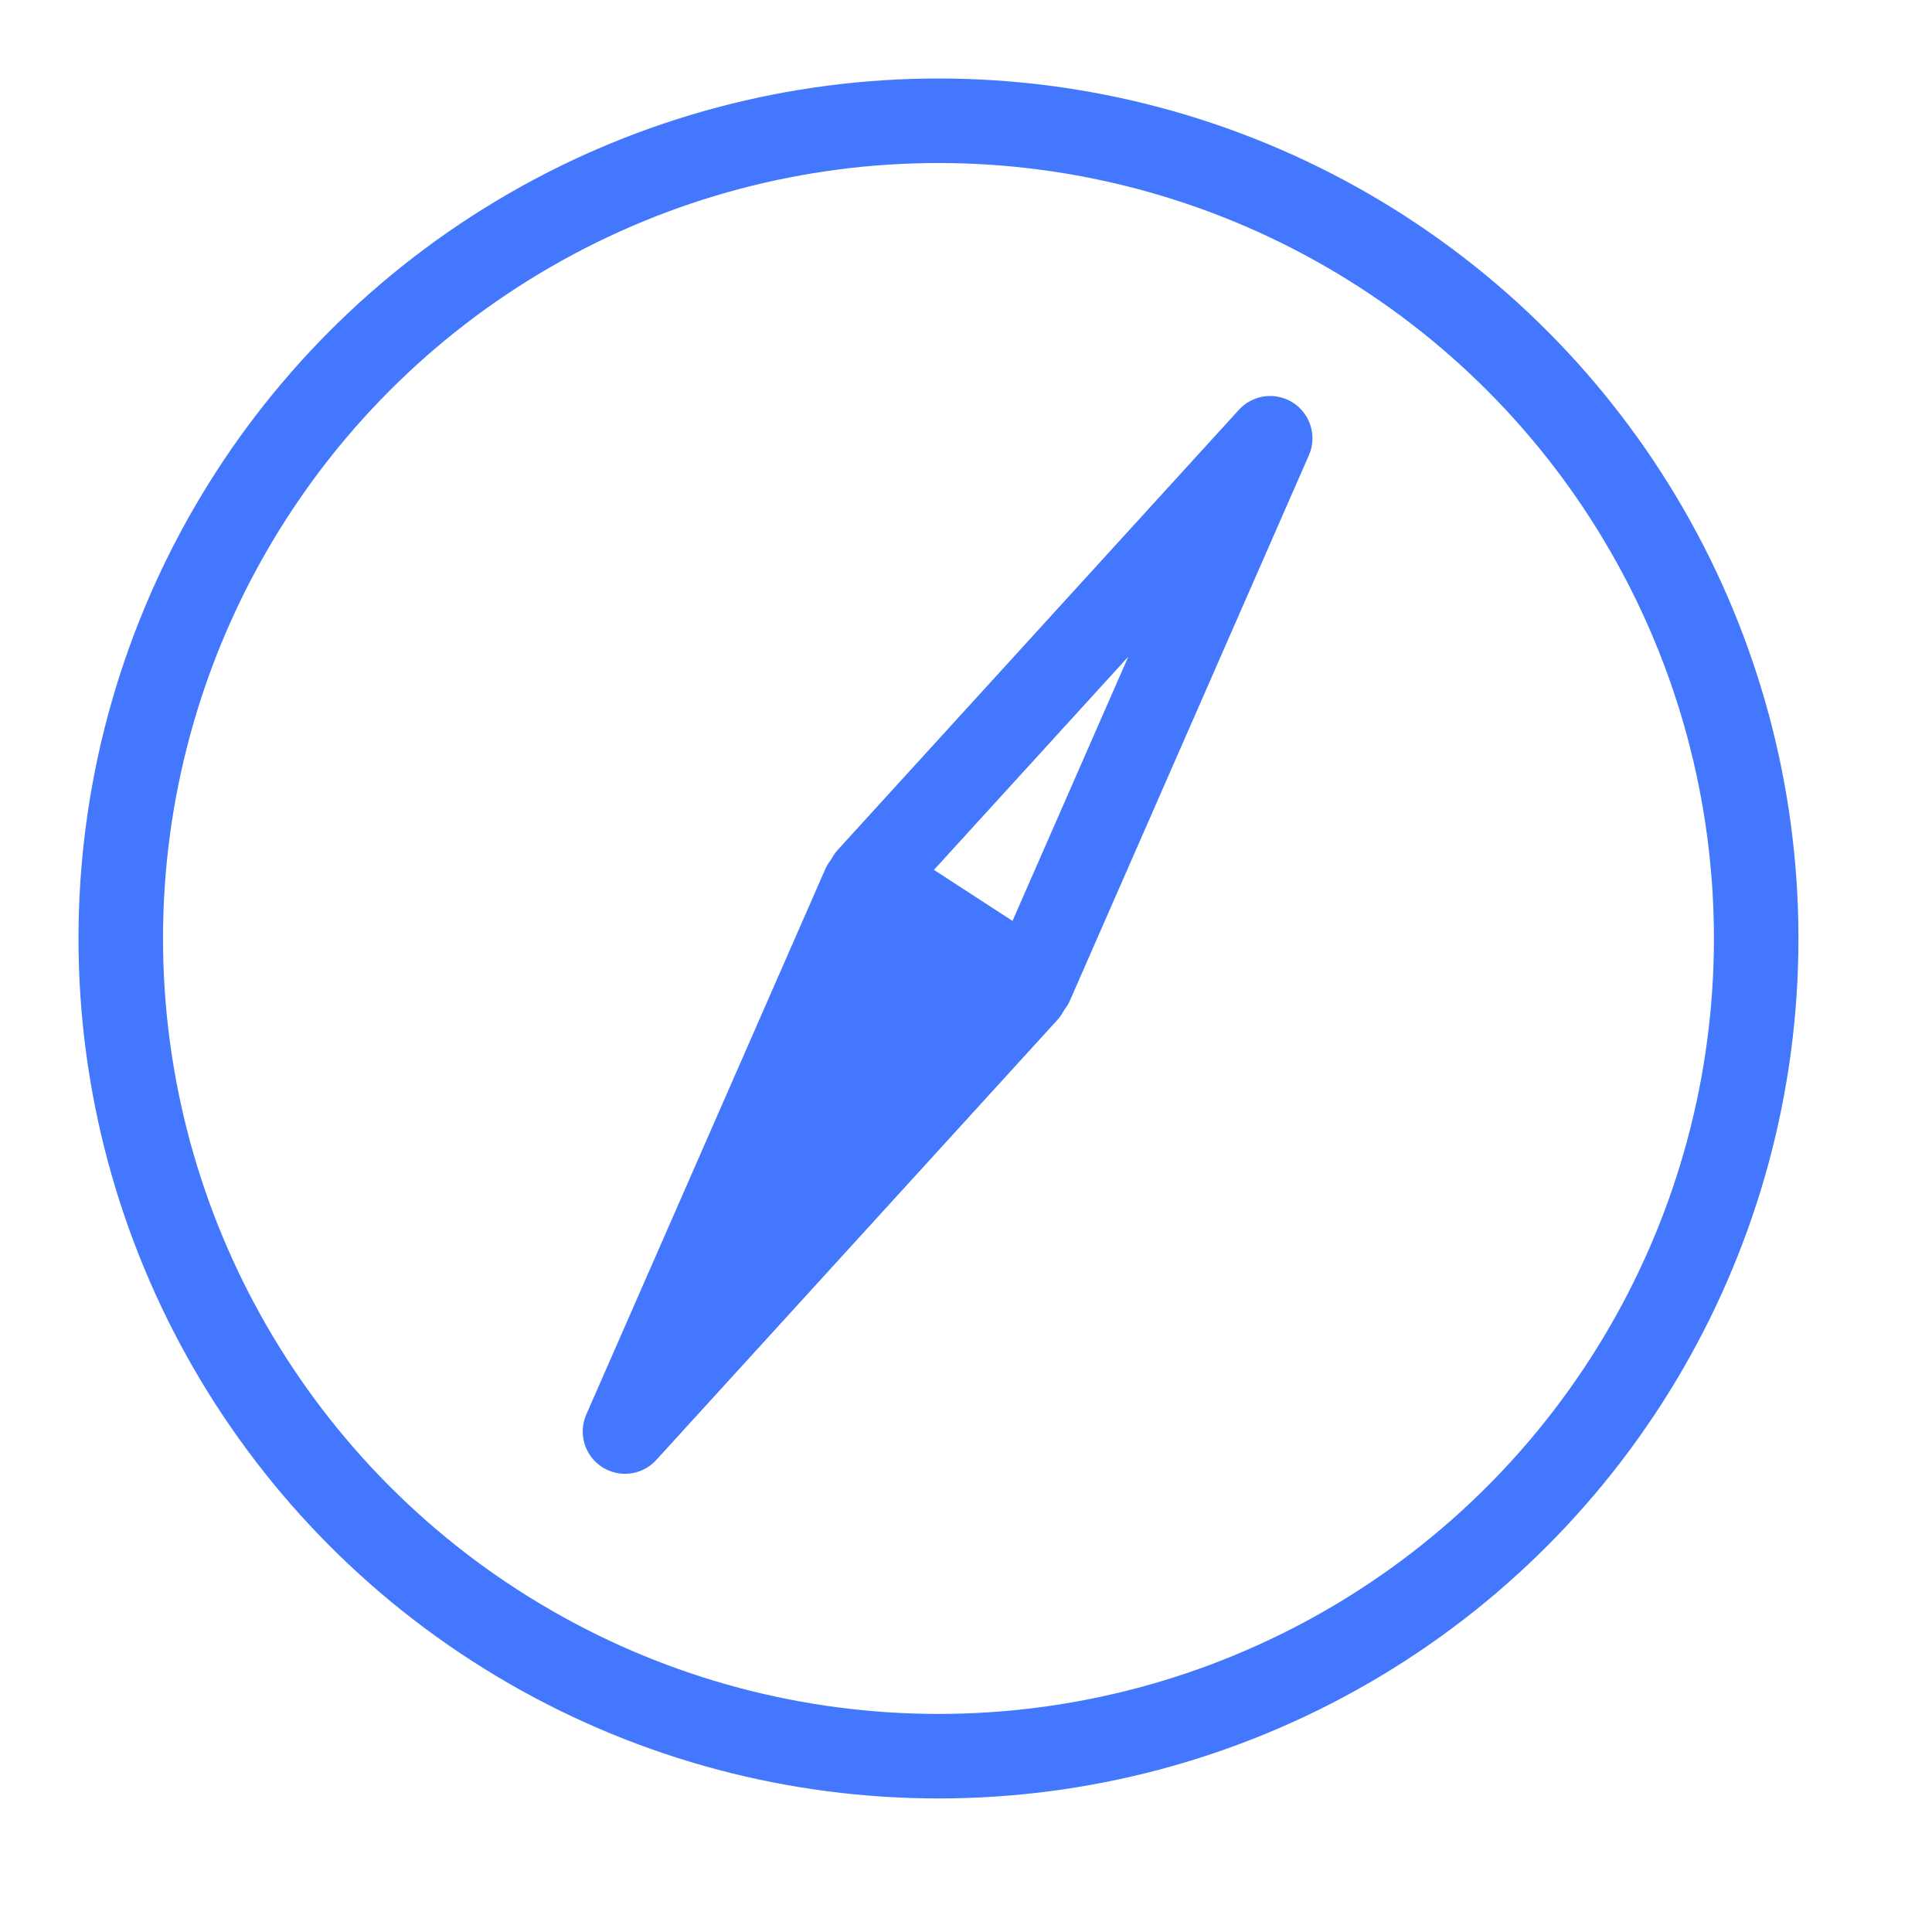
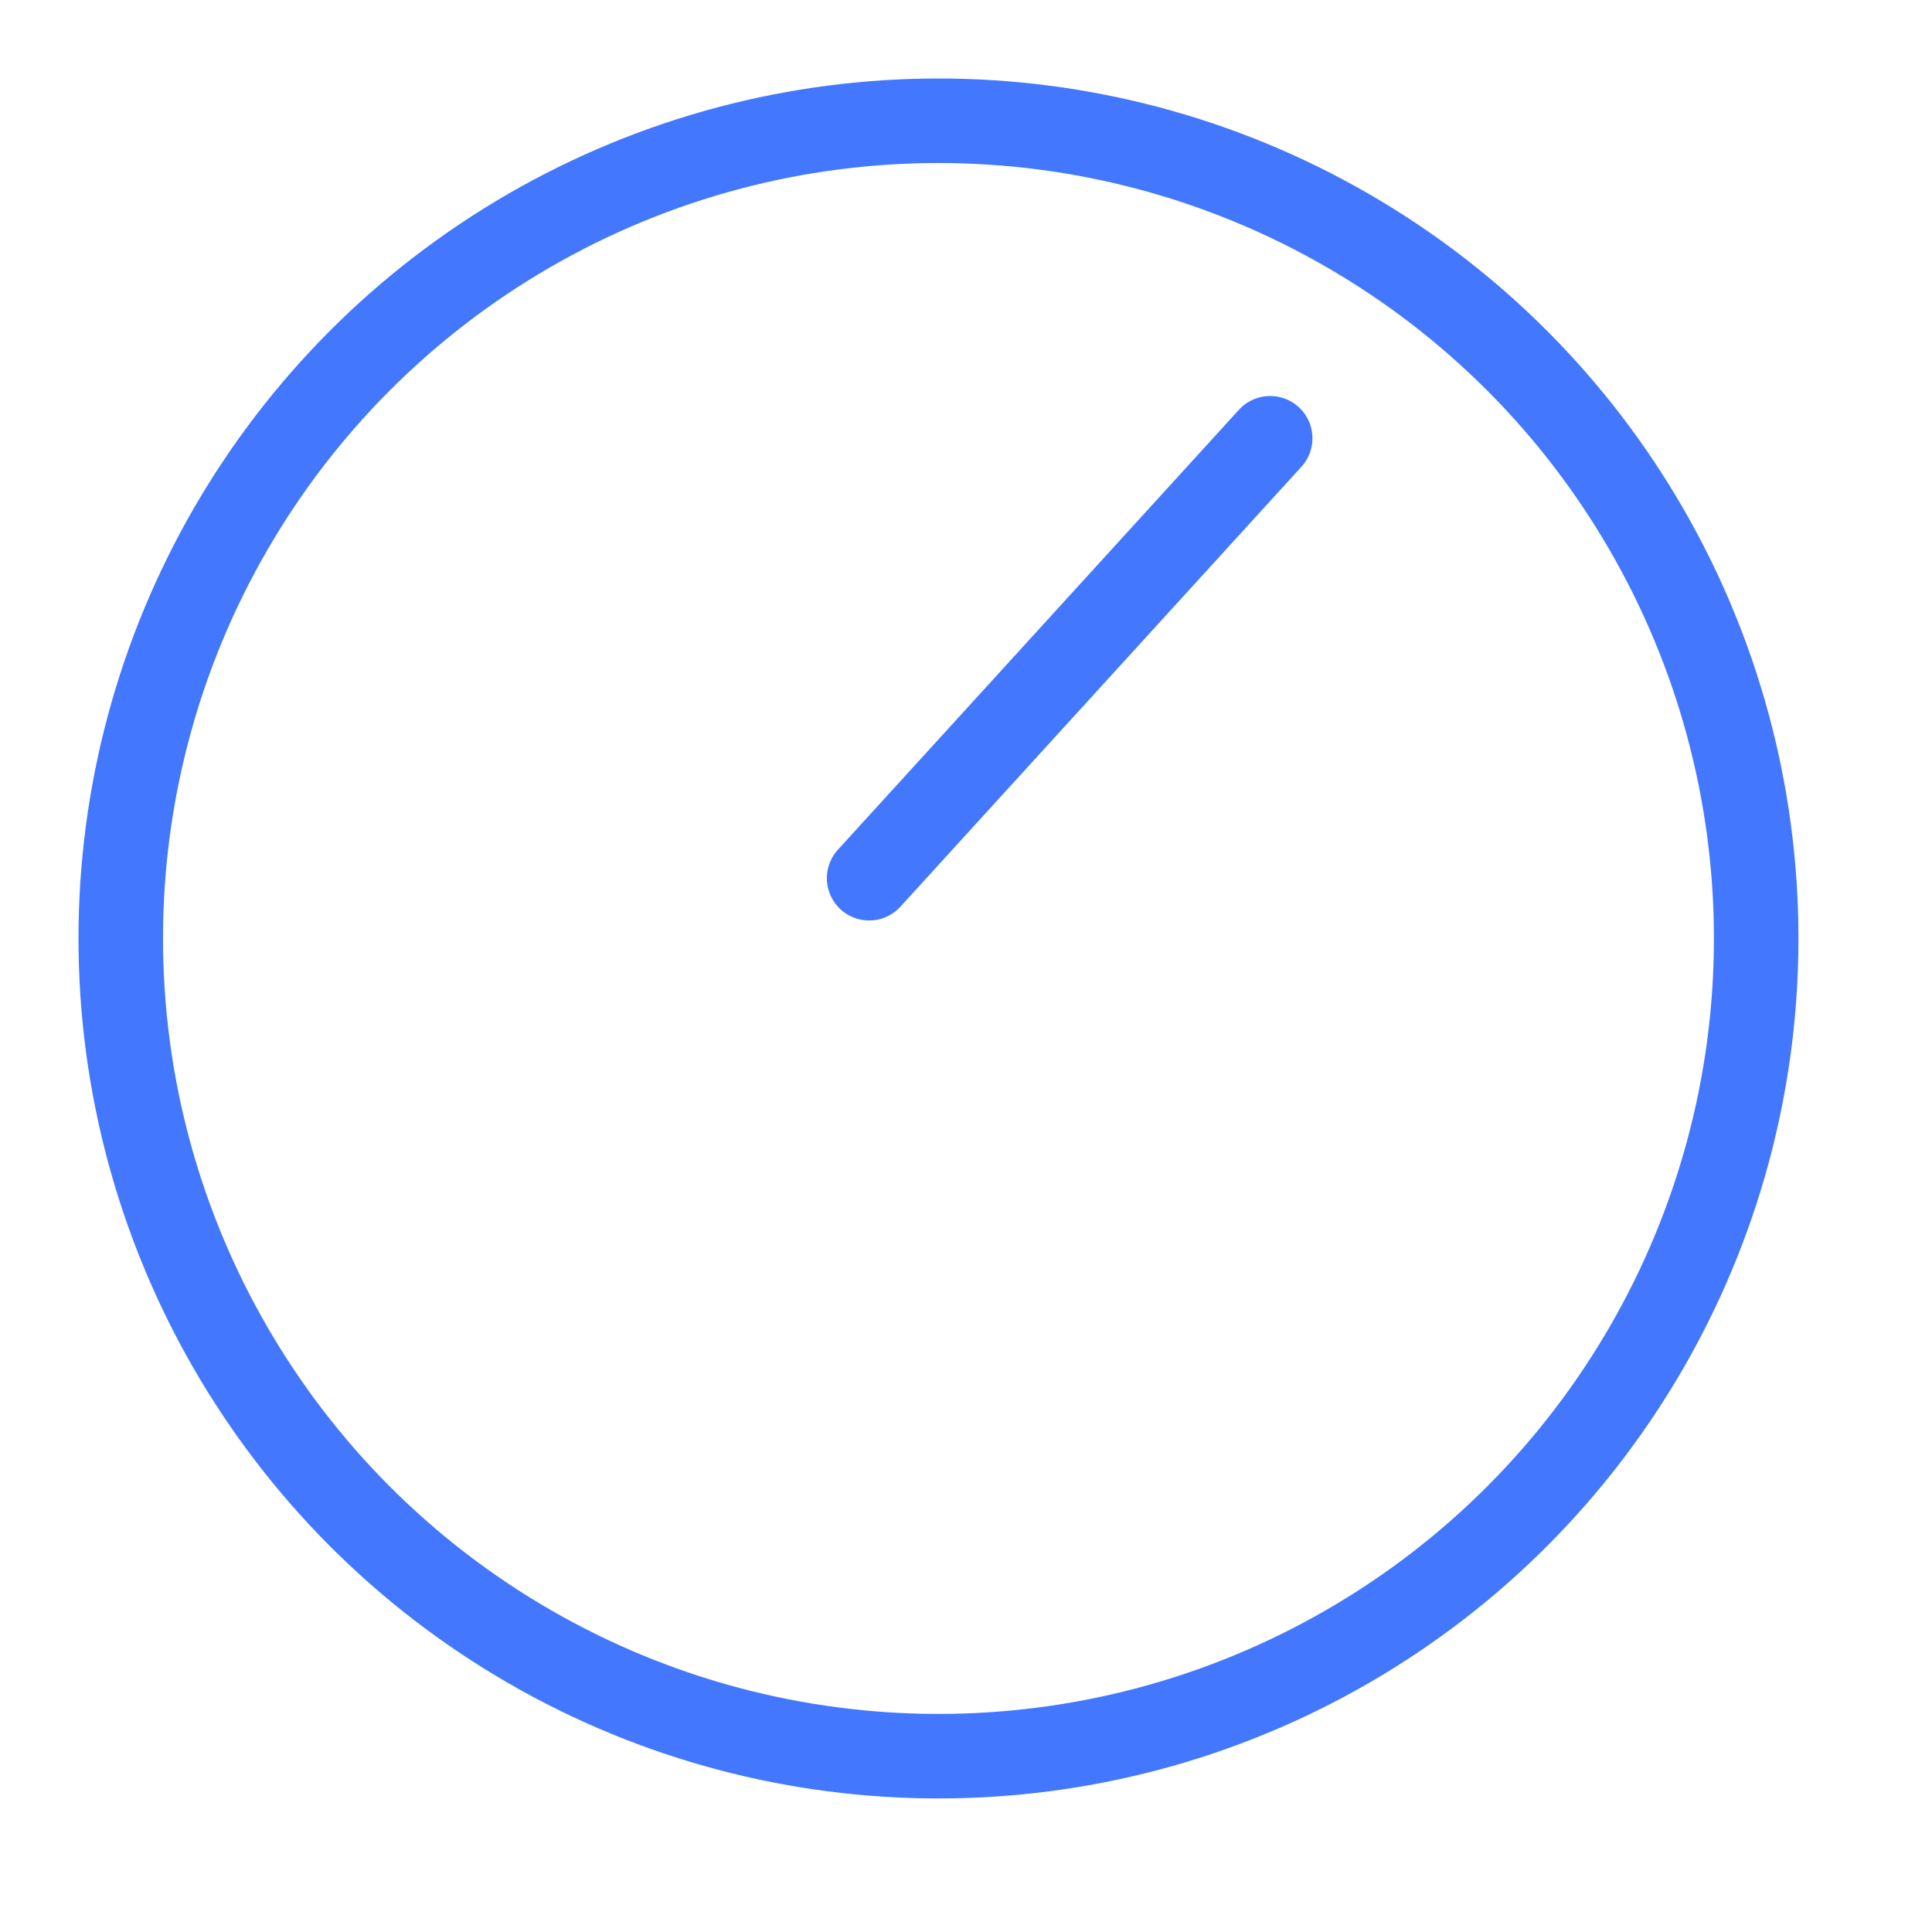
<svg xmlns="http://www.w3.org/2000/svg" width="16" height="16" viewBox="0 0 16 16">
  <defs>
    <clipPath id="clip-Guide_to_make_API_call_1">
      <rect width="16" height="16" />
    </clipPath>
  </defs>
  <g id="Guide_to_make_API_call_1" data-name="Guide to make API call – 1" clip-path="url(#clip-Guide_to_make_API_call_1)">
    <g id="Group_1142" data-name="Group 1142" transform="translate(341.508 166.356)">
      <circle id="Ellipse_133" data-name="Ellipse 133" cx="6.772" cy="6.772" r="6.772" transform="translate(-340.508 -165.356)" stroke-width="0.7" stroke="#4277fe" stroke-linecap="round" stroke-linejoin="round" fill="none" />
-       <path id="Path_514" data-name="Path 514" d="M-331.248-161.8l-.8,4.862h1.6Z" transform="matrix(0.839, 0.545, -0.545, 0.839, -141.253, 153.554)" fill="none" stroke="#4277fe" stroke-linecap="round" stroke-linejoin="round" stroke-width="0.7" />
-       <path id="Path_515" data-name="Path 515" d="M-331.248-151.169l.8-4.862h-1.6Z" transform="matrix(0.839, 0.545, -0.545, 0.839, -140.802, 152.86)" fill="#4277fe" stroke="#4277fe" stroke-linecap="round" stroke-linejoin="round" stroke-width="0.7" />
+       <path id="Path_514" data-name="Path 514" d="M-331.248-161.8l-.8,4.862Z" transform="matrix(0.839, 0.545, -0.545, 0.839, -141.253, 153.554)" fill="none" stroke="#4277fe" stroke-linecap="round" stroke-linejoin="round" stroke-width="0.7" />
    </g>
  </g>
</svg>